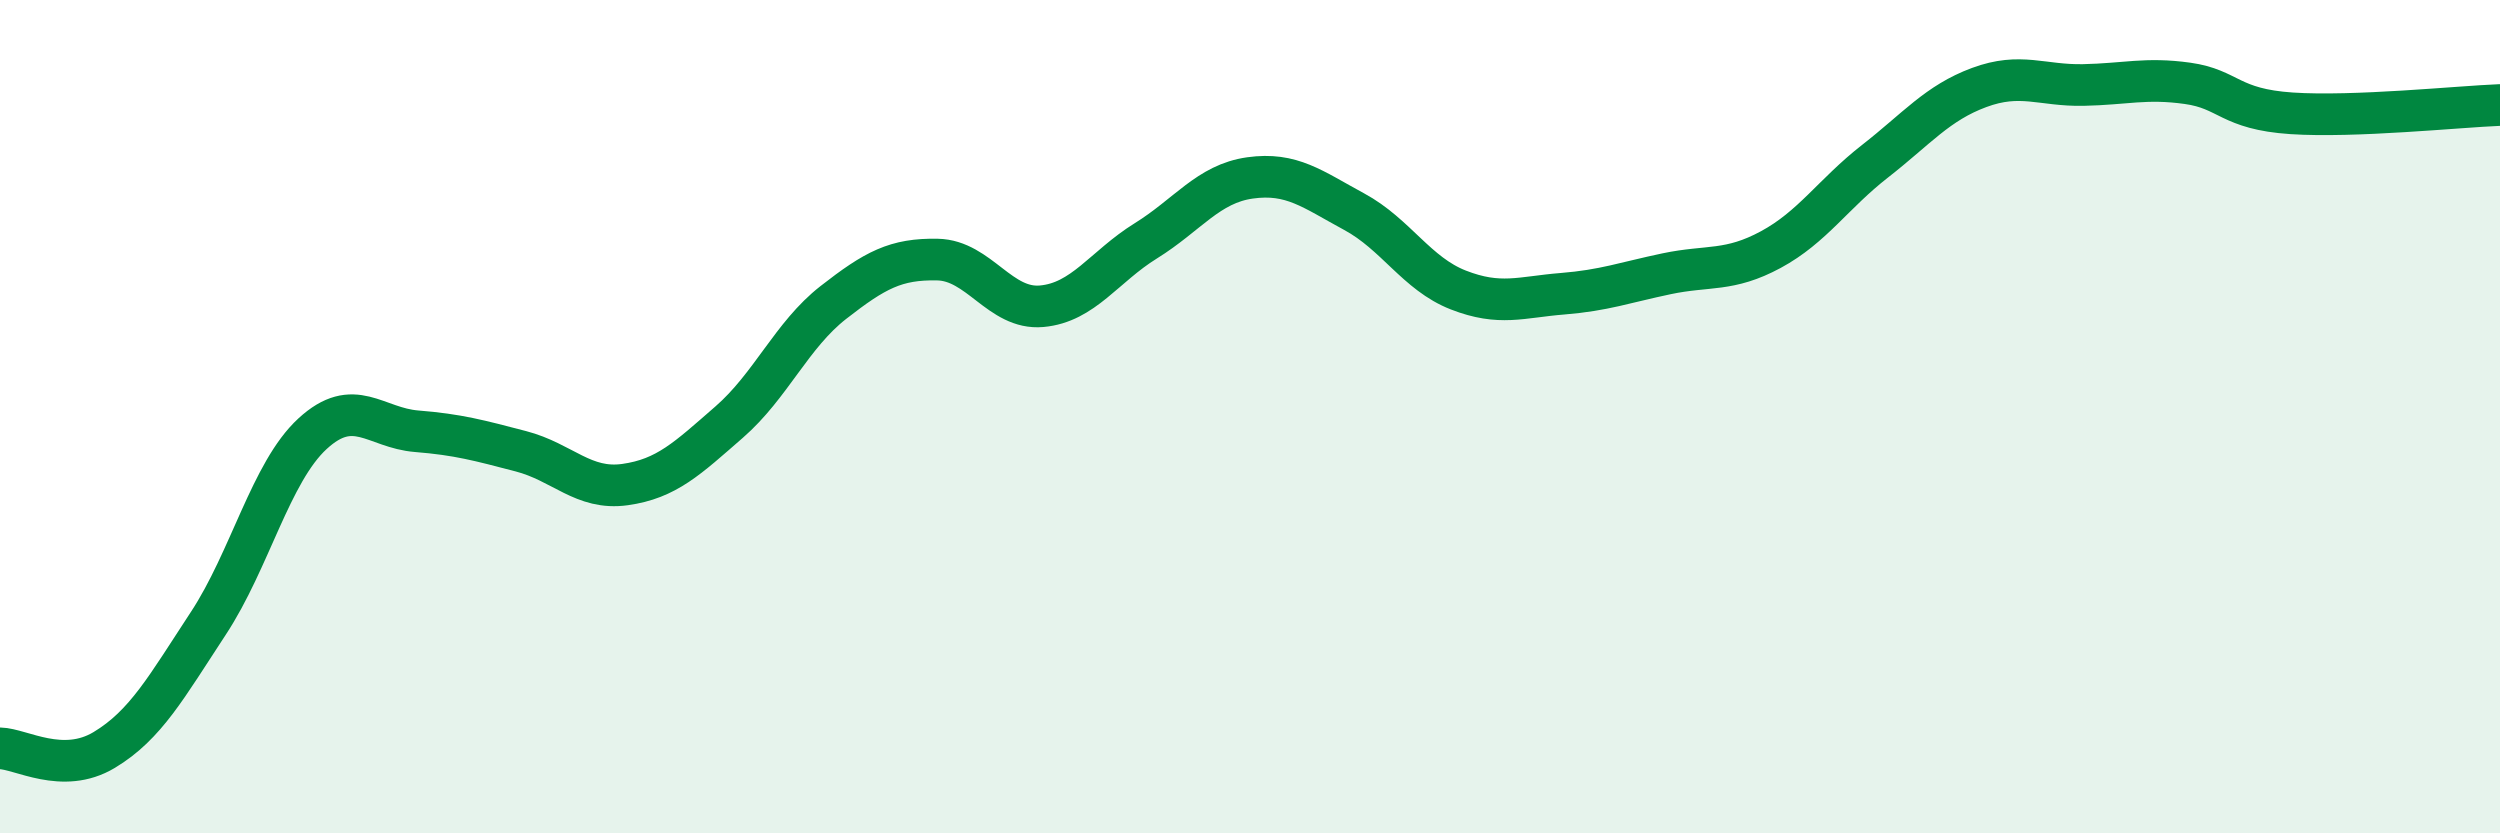
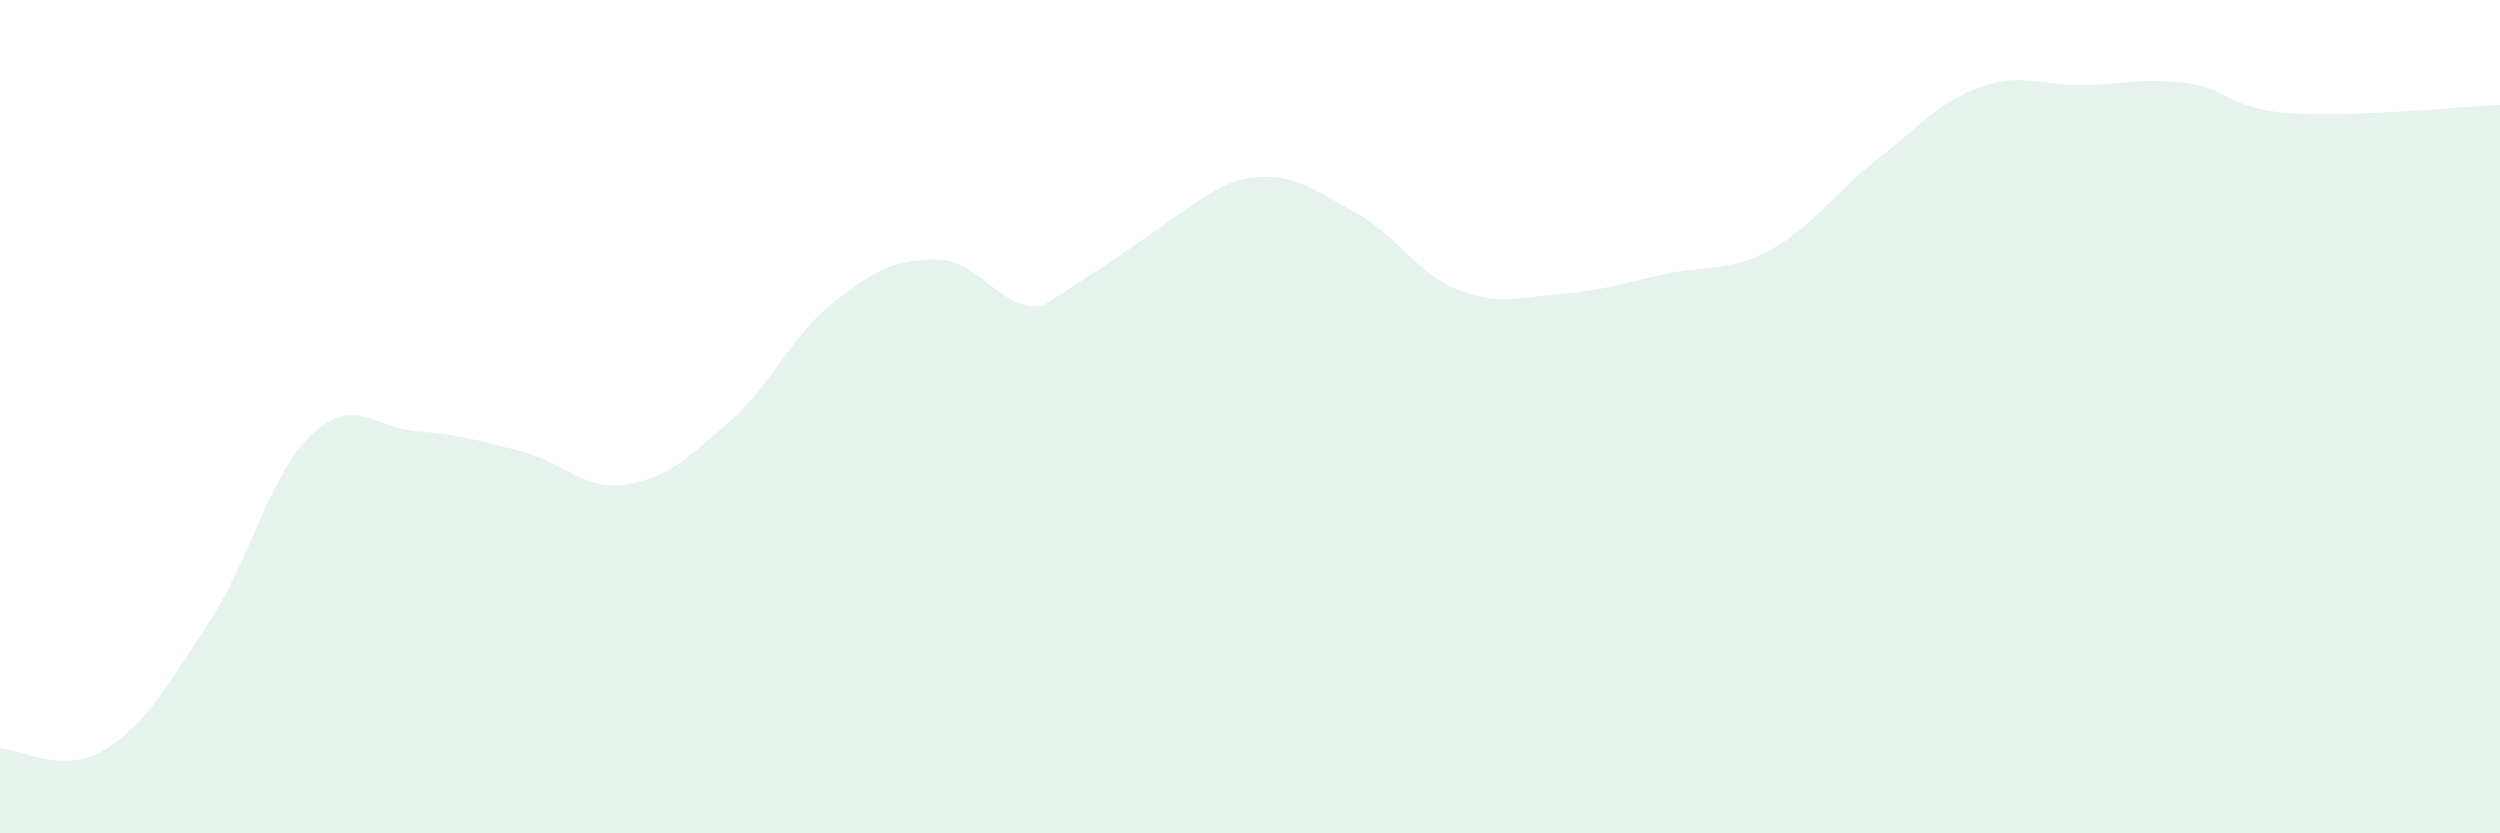
<svg xmlns="http://www.w3.org/2000/svg" width="60" height="20" viewBox="0 0 60 20">
-   <path d="M 0,17.96 C 0.5,17.97 1.5,18.6 2.5,18 C 3.5,17.4 4,16.48 5,14.96 C 6,13.44 6.5,11.33 7.5,10.41 C 8.5,9.49 9,10.27 10,10.35 C 11,10.43 11.5,10.57 12.5,10.83 C 13.5,11.09 14,11.77 15,11.63 C 16,11.49 16.5,11 17.5,10.13 C 18.5,9.26 19,8.04 20,7.26 C 21,6.48 21.5,6.21 22.5,6.23 C 23.5,6.25 24,7.44 25,7.35 C 26,7.26 26.5,6.4 27.5,5.78 C 28.5,5.16 29,4.41 30,4.27 C 31,4.13 31.5,4.54 32.5,5.08 C 33.5,5.62 34,6.57 35,6.96 C 36,7.35 36.5,7.13 37.5,7.05 C 38.5,6.97 39,6.78 40,6.57 C 41,6.36 41.5,6.53 42.5,5.99 C 43.5,5.45 44,4.65 45,3.87 C 46,3.09 46.5,2.47 47.5,2.1 C 48.5,1.73 49,2.06 50,2.04 C 51,2.02 51.5,1.86 52.5,2 C 53.5,2.14 53.5,2.62 55,2.72 C 56.5,2.82 59,2.56 60,2.52L60 20L0 20Z" fill="#008740" opacity="0.1" stroke-linecap="round" stroke-linejoin="round" />
-   <path d="M 0,17.96 C 0.5,17.97 1.5,18.6 2.5,18 C 3.5,17.4 4,16.48 5,14.96 C 6,13.44 6.5,11.33 7.5,10.41 C 8.5,9.49 9,10.27 10,10.35 C 11,10.43 11.5,10.57 12.5,10.83 C 13.5,11.09 14,11.77 15,11.63 C 16,11.49 16.5,11 17.5,10.13 C 18.5,9.26 19,8.04 20,7.26 C 21,6.48 21.5,6.21 22.5,6.23 C 23.5,6.25 24,7.44 25,7.35 C 26,7.26 26.5,6.4 27.5,5.78 C 28.5,5.16 29,4.41 30,4.27 C 31,4.13 31.5,4.54 32.5,5.08 C 33.5,5.62 34,6.57 35,6.96 C 36,7.35 36.5,7.13 37.5,7.05 C 38.5,6.97 39,6.78 40,6.57 C 41,6.36 41.5,6.53 42.5,5.99 C 43.5,5.45 44,4.65 45,3.87 C 46,3.09 46.5,2.47 47.5,2.1 C 48.5,1.73 49,2.06 50,2.04 C 51,2.02 51.5,1.86 52.5,2 C 53.5,2.14 53.5,2.62 55,2.72 C 56.5,2.82 59,2.56 60,2.52" stroke="#008740" stroke-width="1" fill="none" stroke-linecap="round" stroke-linejoin="round" />
+   <path d="M 0,17.96 C 0.5,17.97 1.5,18.6 2.5,18 C 3.5,17.4 4,16.48 5,14.96 C 6,13.44 6.5,11.33 7.5,10.41 C 8.5,9.49 9,10.27 10,10.35 C 11,10.43 11.5,10.57 12.5,10.83 C 13.5,11.09 14,11.77 15,11.63 C 16,11.49 16.5,11 17.5,10.13 C 18.5,9.26 19,8.04 20,7.26 C 21,6.48 21.5,6.21 22.5,6.23 C 23.5,6.25 24,7.44 25,7.35 C 28.5,5.16 29,4.41 30,4.27 C 31,4.13 31.5,4.54 32.5,5.08 C 33.5,5.62 34,6.57 35,6.96 C 36,7.35 36.5,7.13 37.5,7.05 C 38.5,6.97 39,6.78 40,6.57 C 41,6.36 41.5,6.53 42.5,5.99 C 43.5,5.45 44,4.65 45,3.87 C 46,3.09 46.5,2.47 47.5,2.1 C 48.5,1.73 49,2.06 50,2.04 C 51,2.02 51.5,1.86 52.5,2 C 53.5,2.14 53.5,2.62 55,2.72 C 56.5,2.82 59,2.56 60,2.52L60 20L0 20Z" fill="#008740" opacity="0.1" stroke-linecap="round" stroke-linejoin="round" />
</svg>